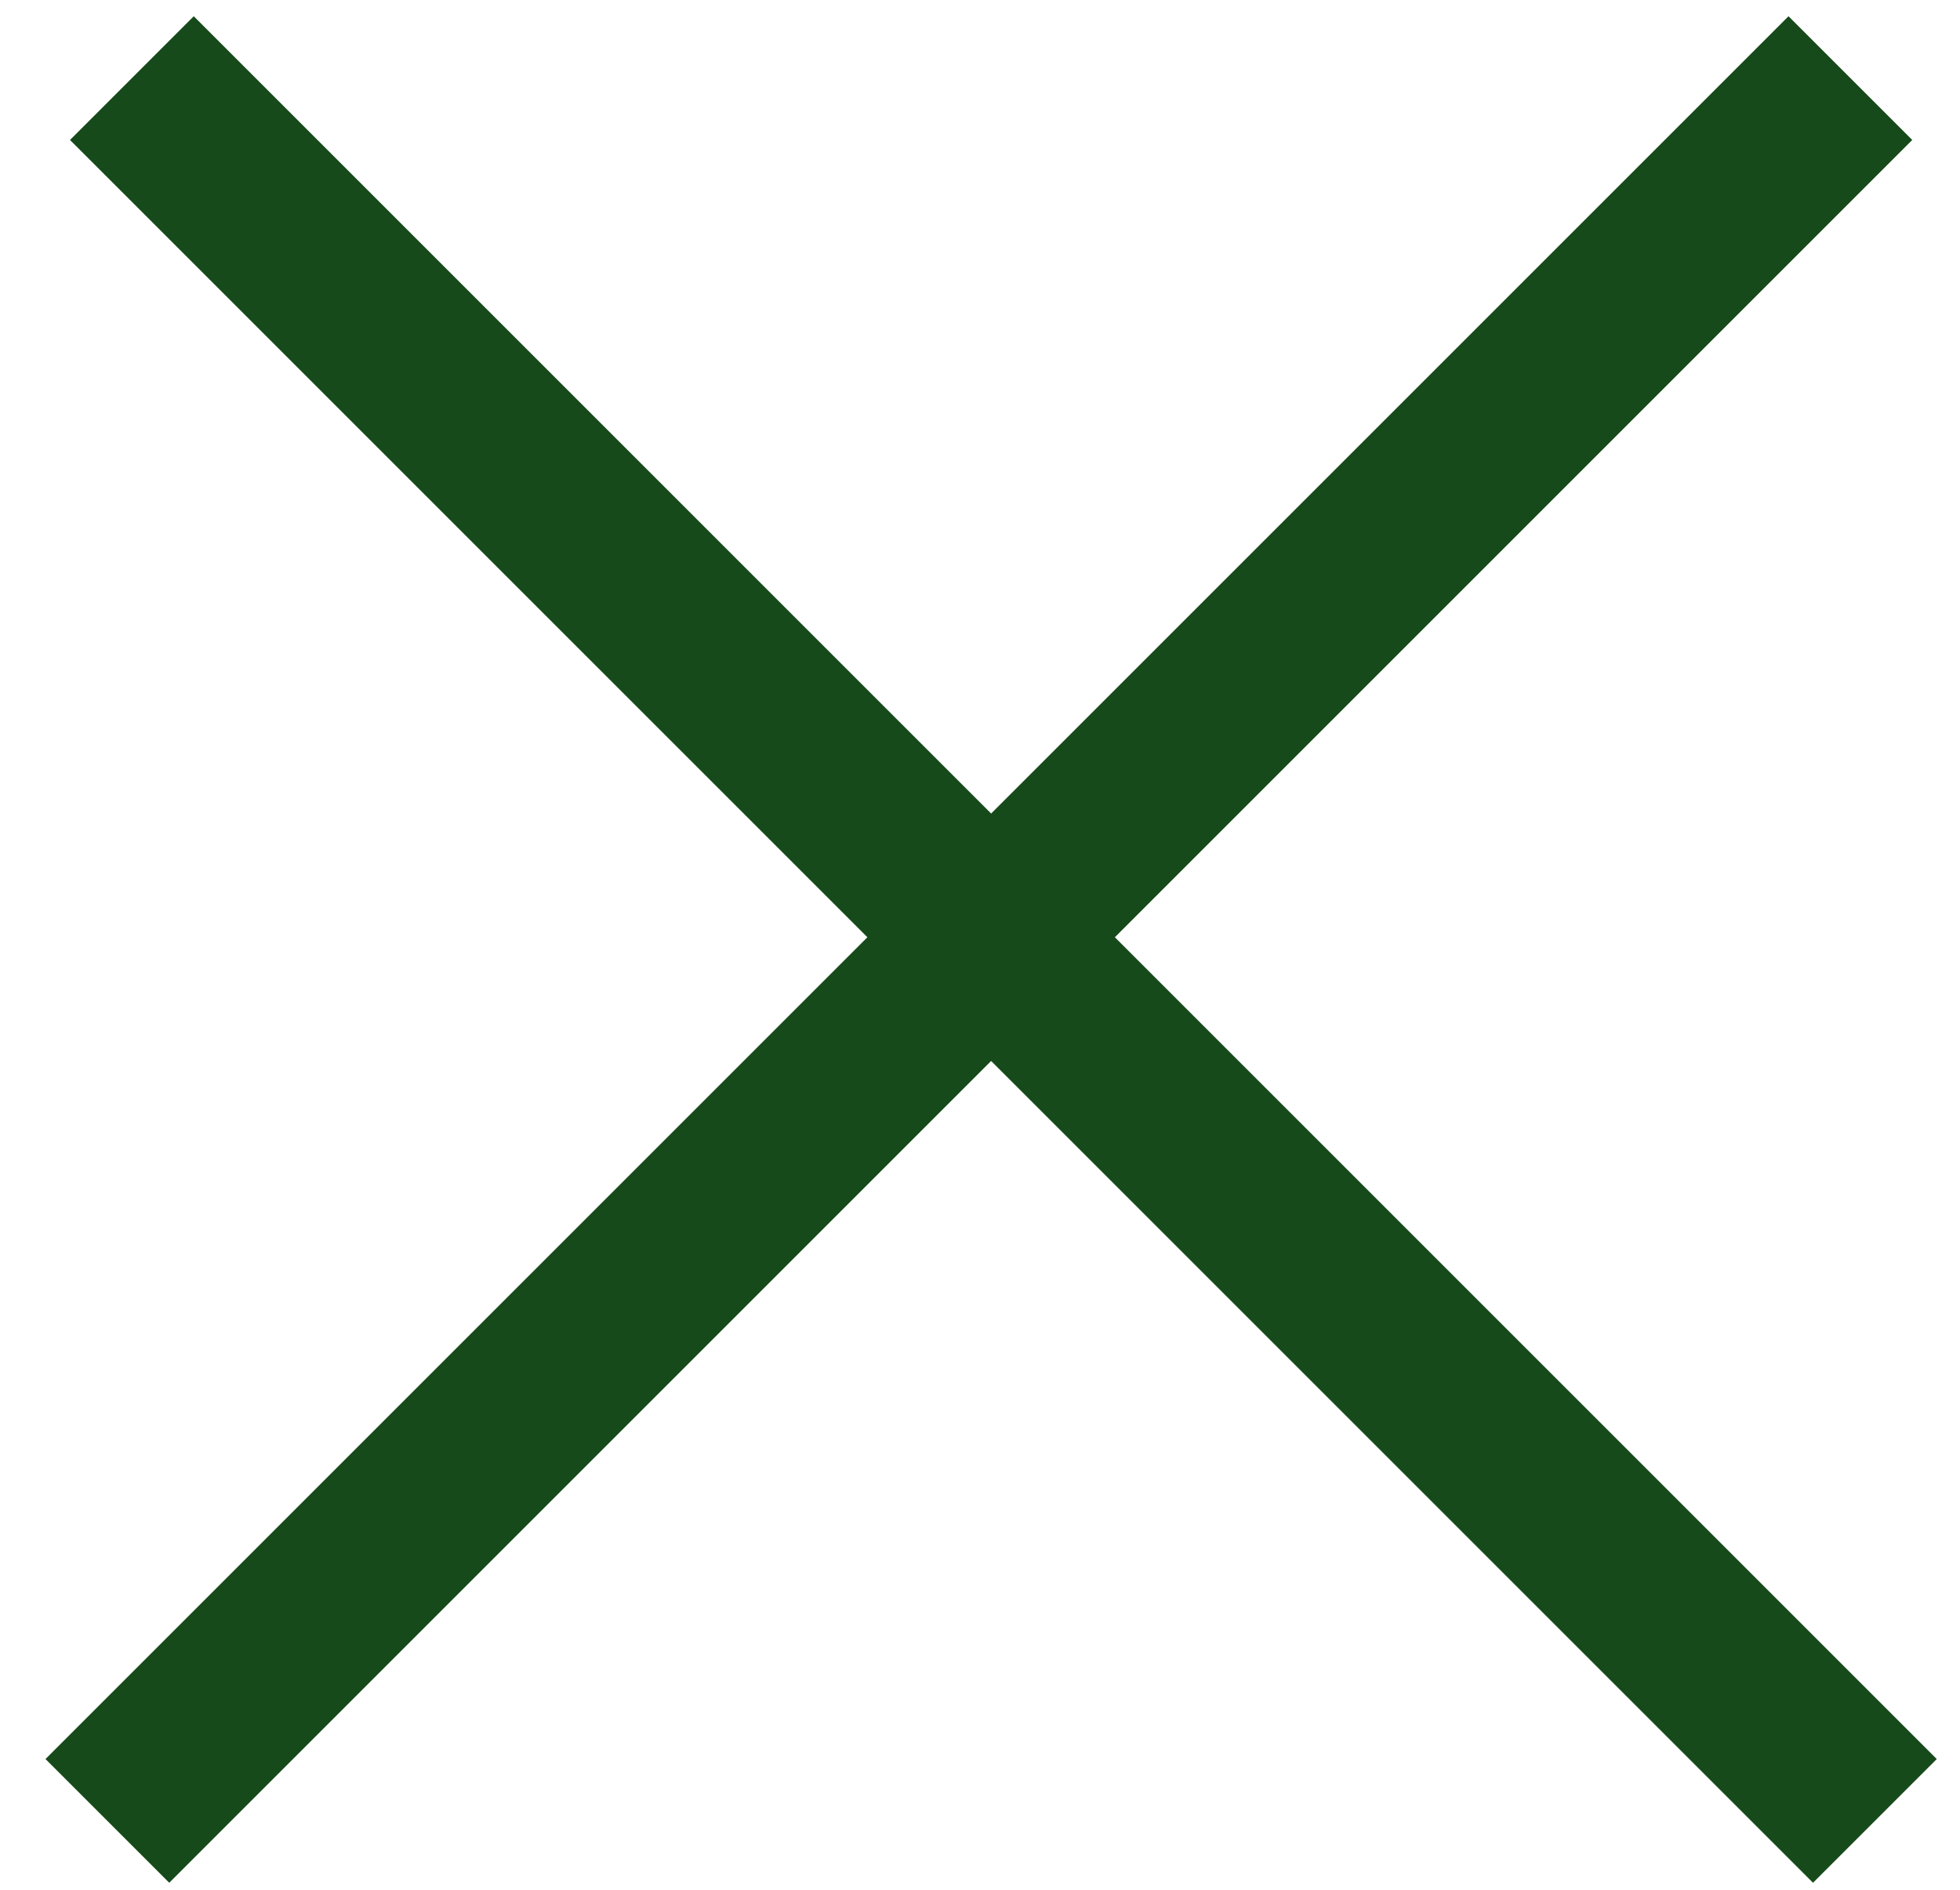
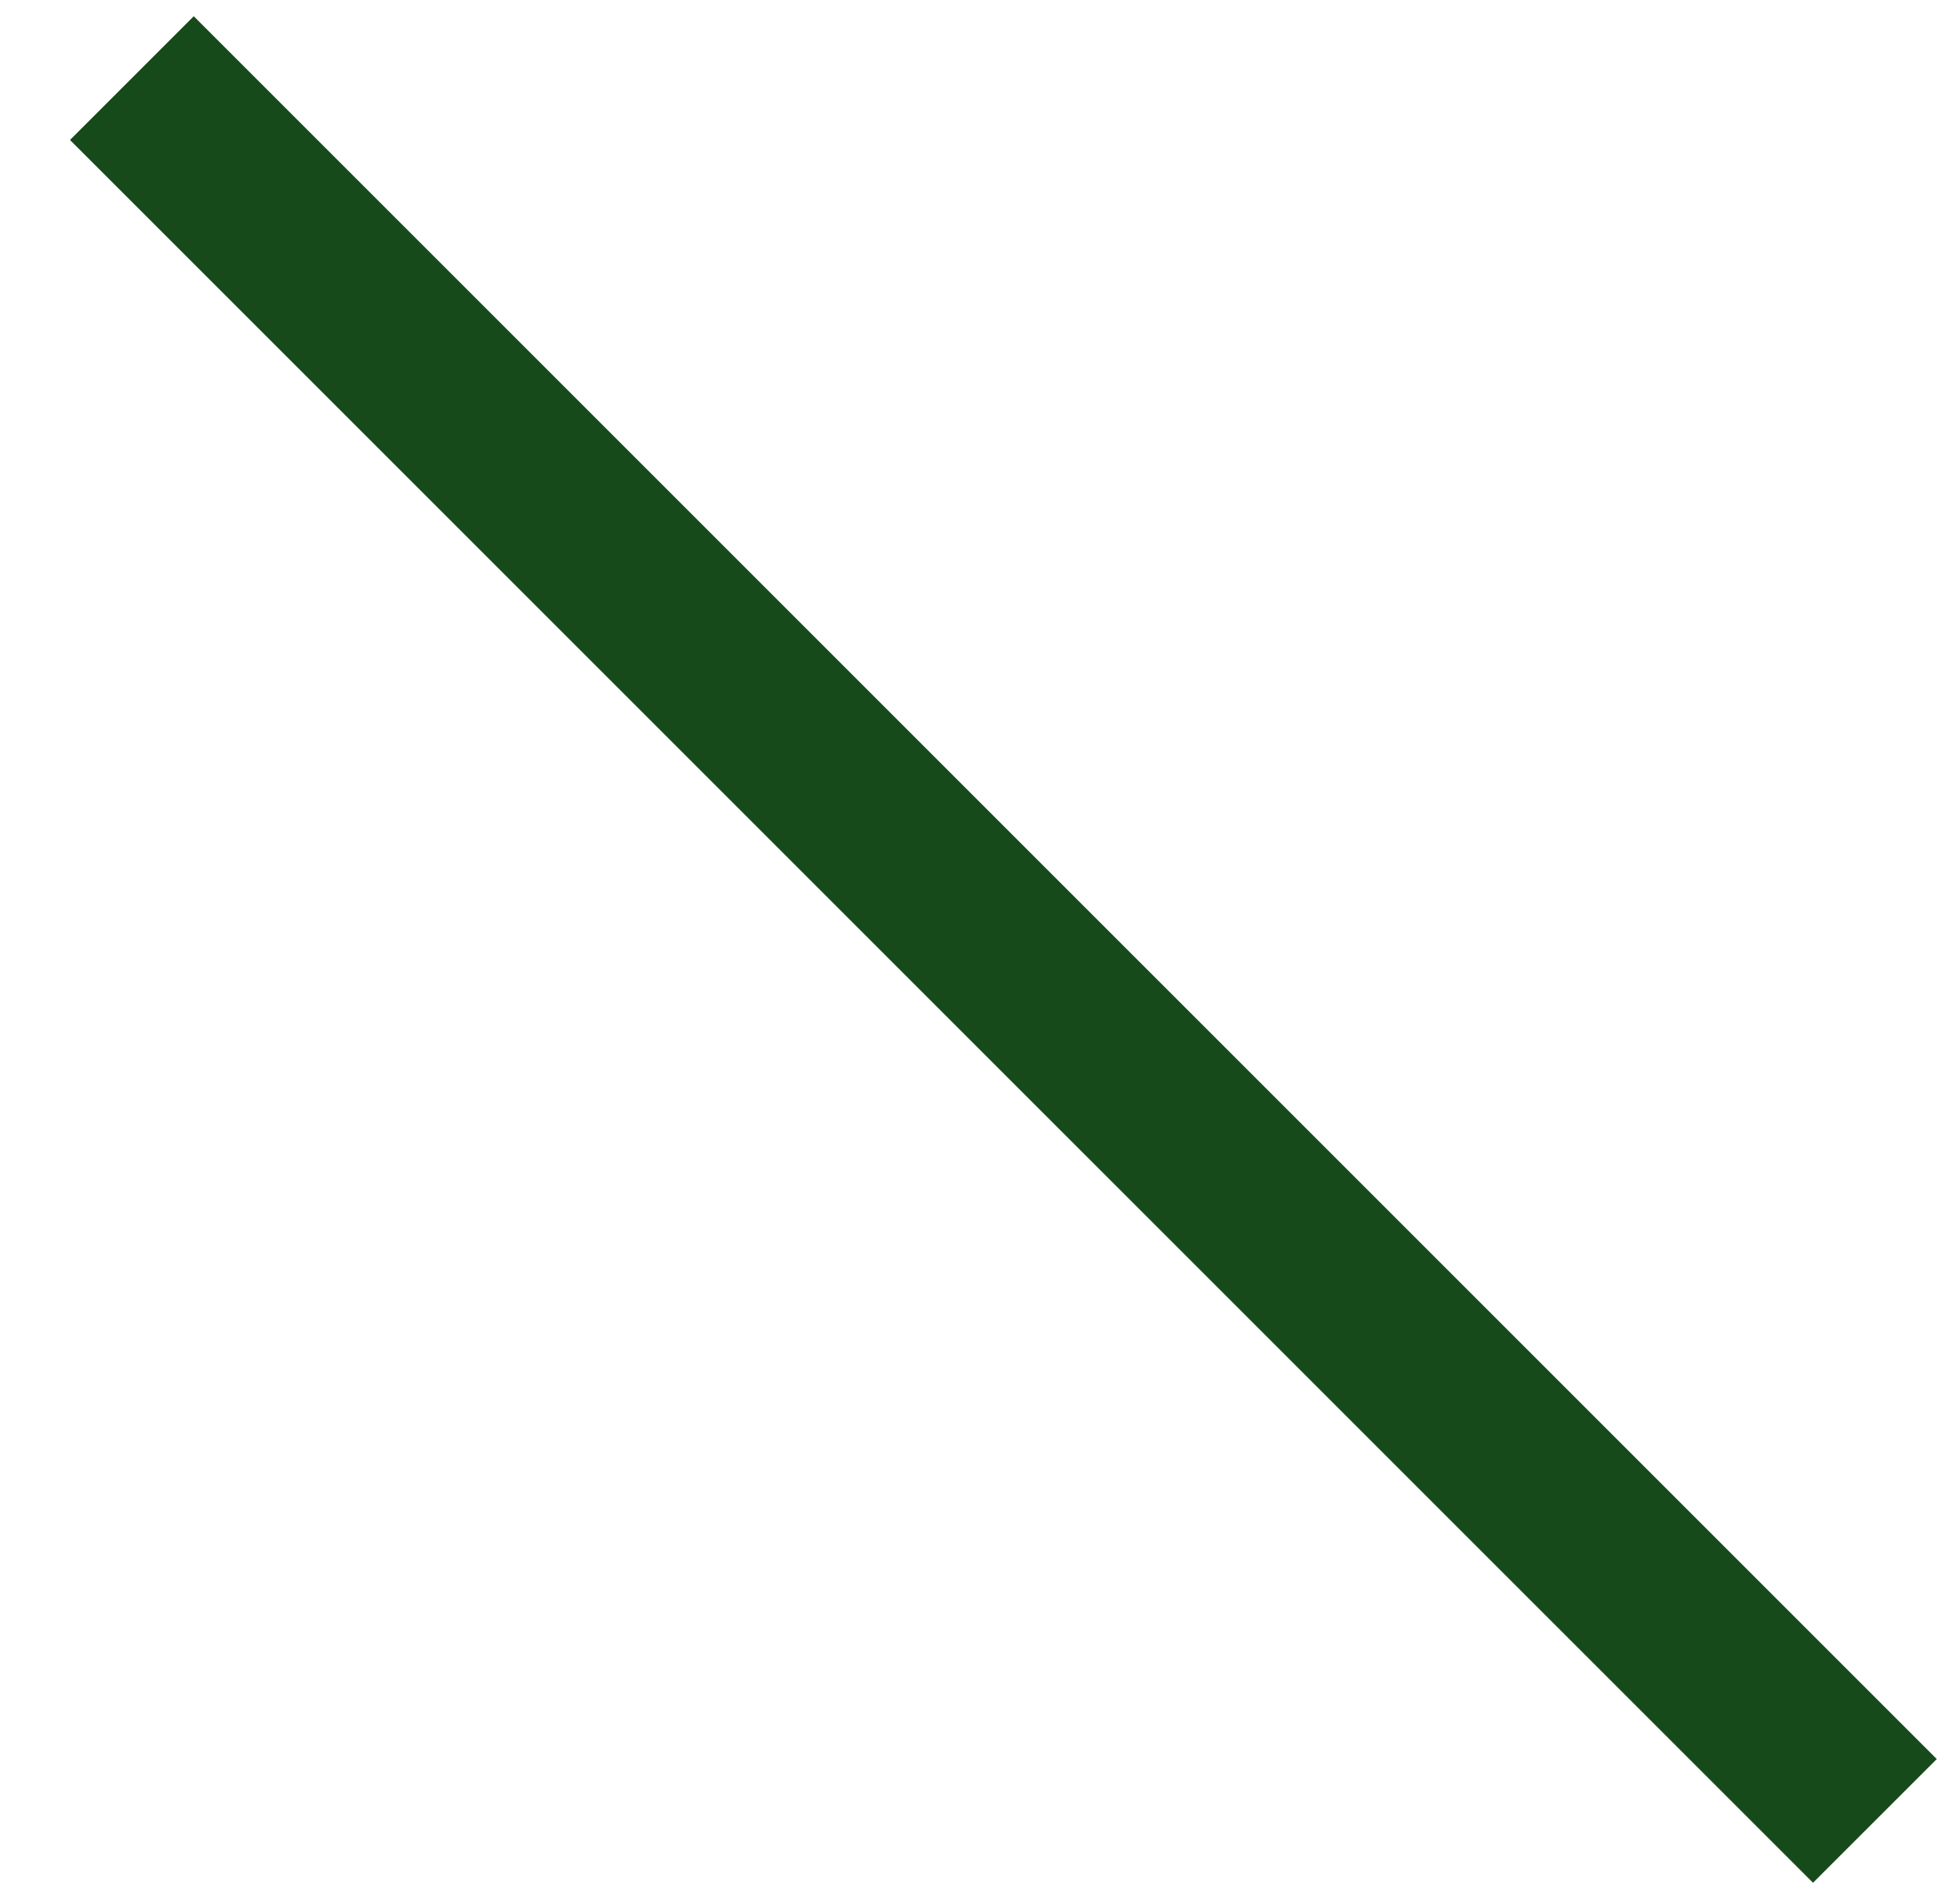
<svg xmlns="http://www.w3.org/2000/svg" width="28" height="27" viewBox="0 0 28 27" fill="none">
-   <line x1="1.534" y1="26.016" x2="26.434" y2="1.116" stroke="#164A1A" stroke-width="2.5" />
  <line x1="1.884" y1="1.116" x2="26.784" y2="26.016" stroke="#164A1A" stroke-width="2.5" />
</svg>